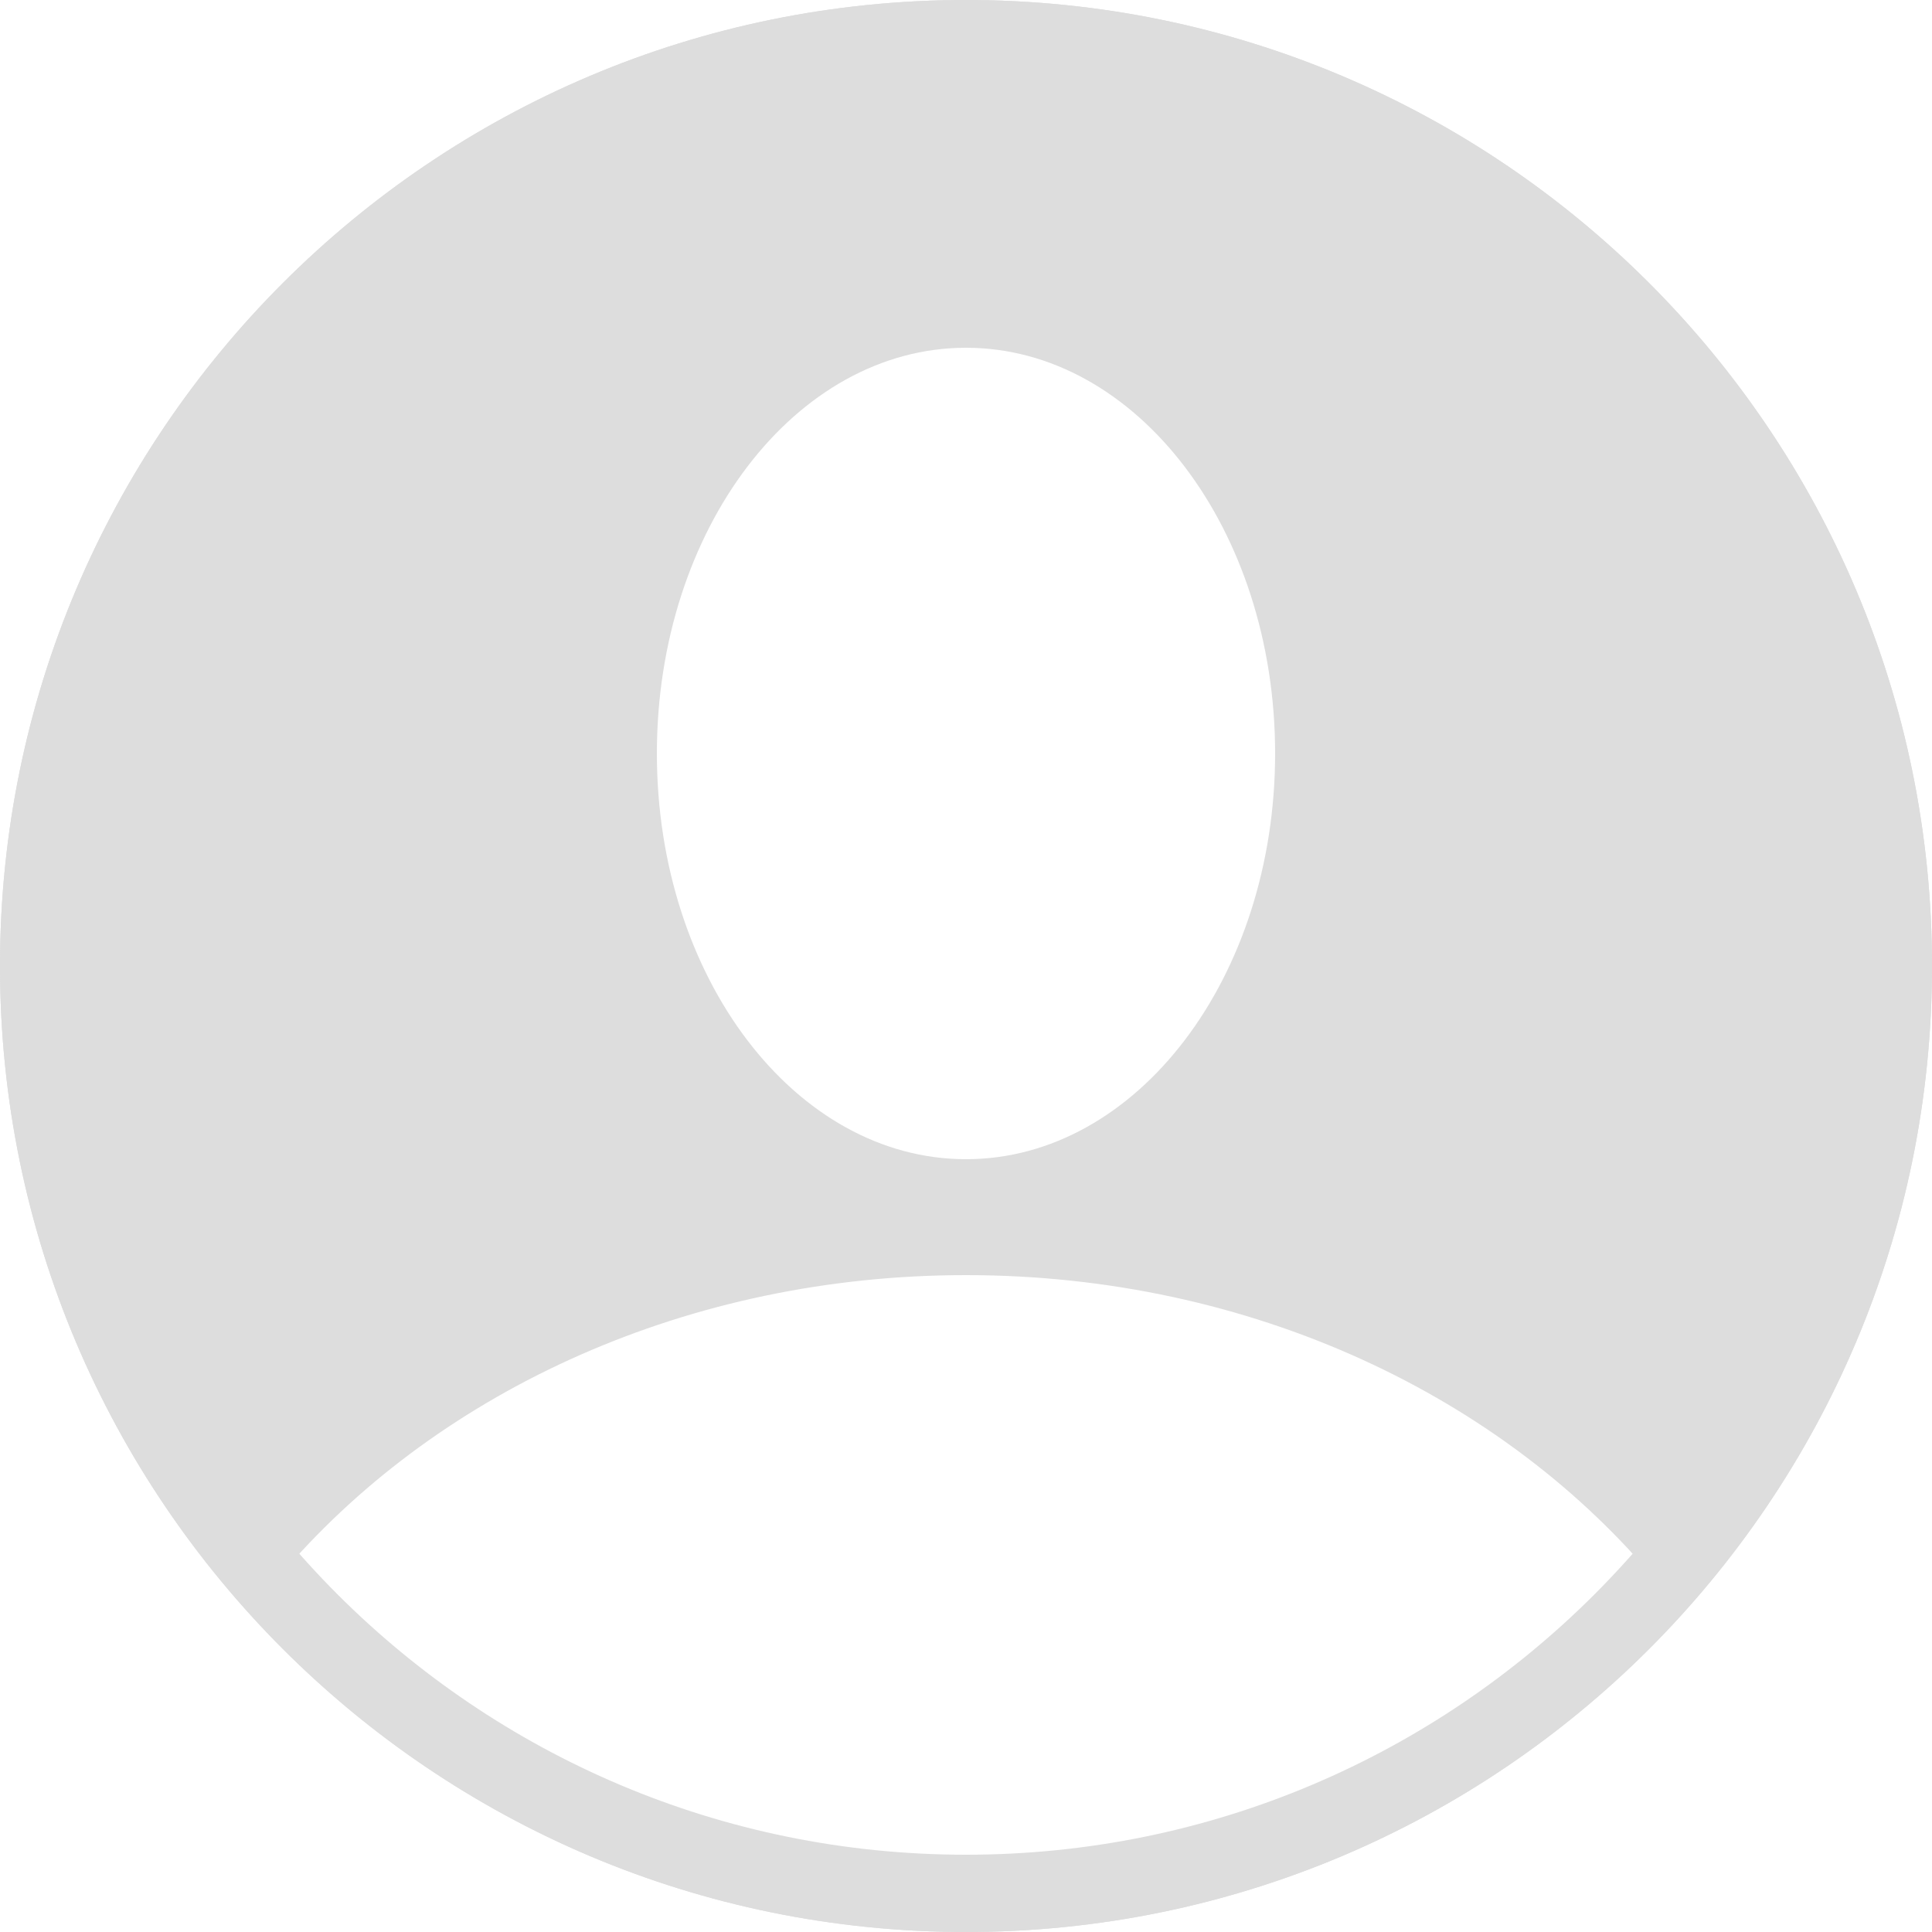
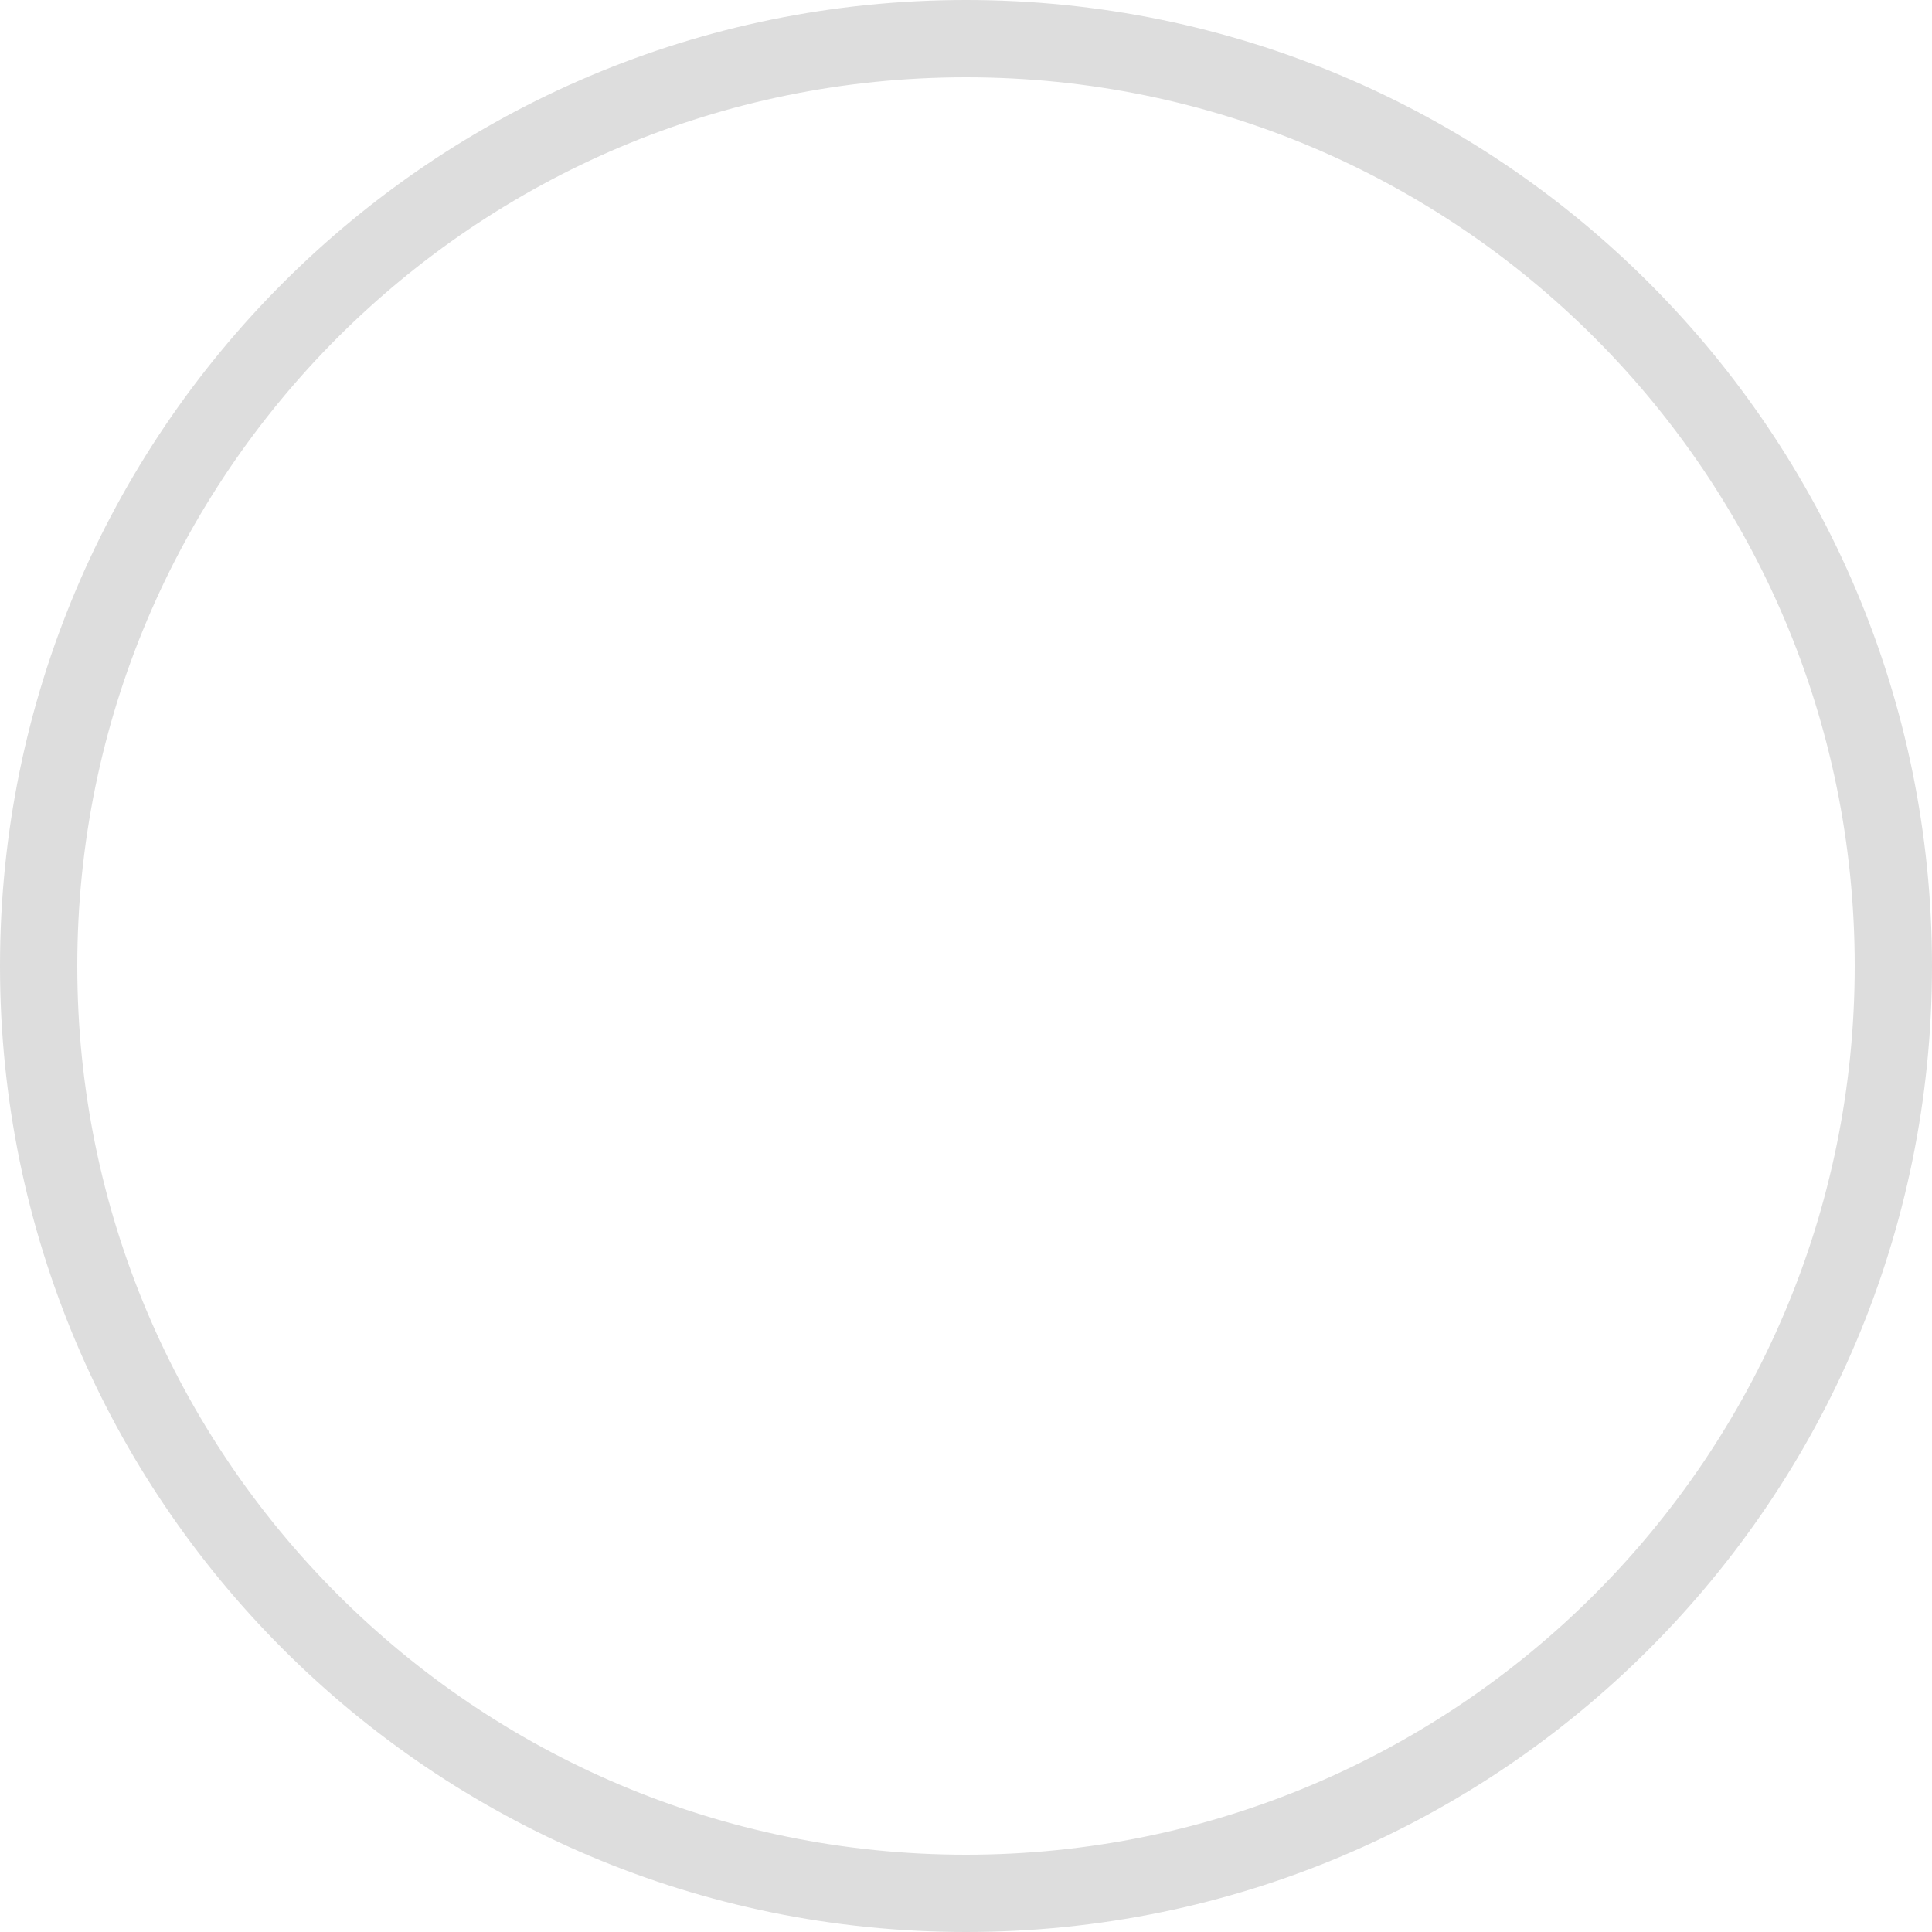
<svg xmlns="http://www.w3.org/2000/svg" width="50" height="50" viewBox="0 0 50 50">
  <g fill="#DDD" fill-rule="evenodd">
-     <path d="M25,50 C38.807,50 50,38.807 50,25 C50,11.193 38.807,0 25,0 C11.193,0 0,11.193 0,25 C0,38.807 11.193,50 25,50 Z M25,49 C17.959,49 15.007,47.117 12,45 C9.818,43.464 6.325,41.83 7.421,40.574 C11.436,35.974 17.816,33 25,33 C32.392,33 38.933,36.149 42.922,40.978 C43.392,41.546 42.113,43.132 39,45 C34,48 26.076,49 25,49 Z M25,30 C20.582,30 17,25.299 17,19.5 C17,13.701 20.582,9 25,9 C29.418,9 33,13.701 33,19.5 C33,25.299 29.418,30 25,30 Z" />
    <path fill-rule="nonzero" d="M25,50 C11.193,50 0,38.807 0,25 C0,11.193 11.193,0 25,0 C38.807,0 50,11.193 50,25 C50,38.807 38.807,50 25,50 Z M25,48 C37.703,48 48,37.703 48,25 C48,12.297 37.703,2 25,2 C12.297,2 2,12.297 2,25 C2,37.703 12.297,48 25,48 Z" />
  </g>
</svg>